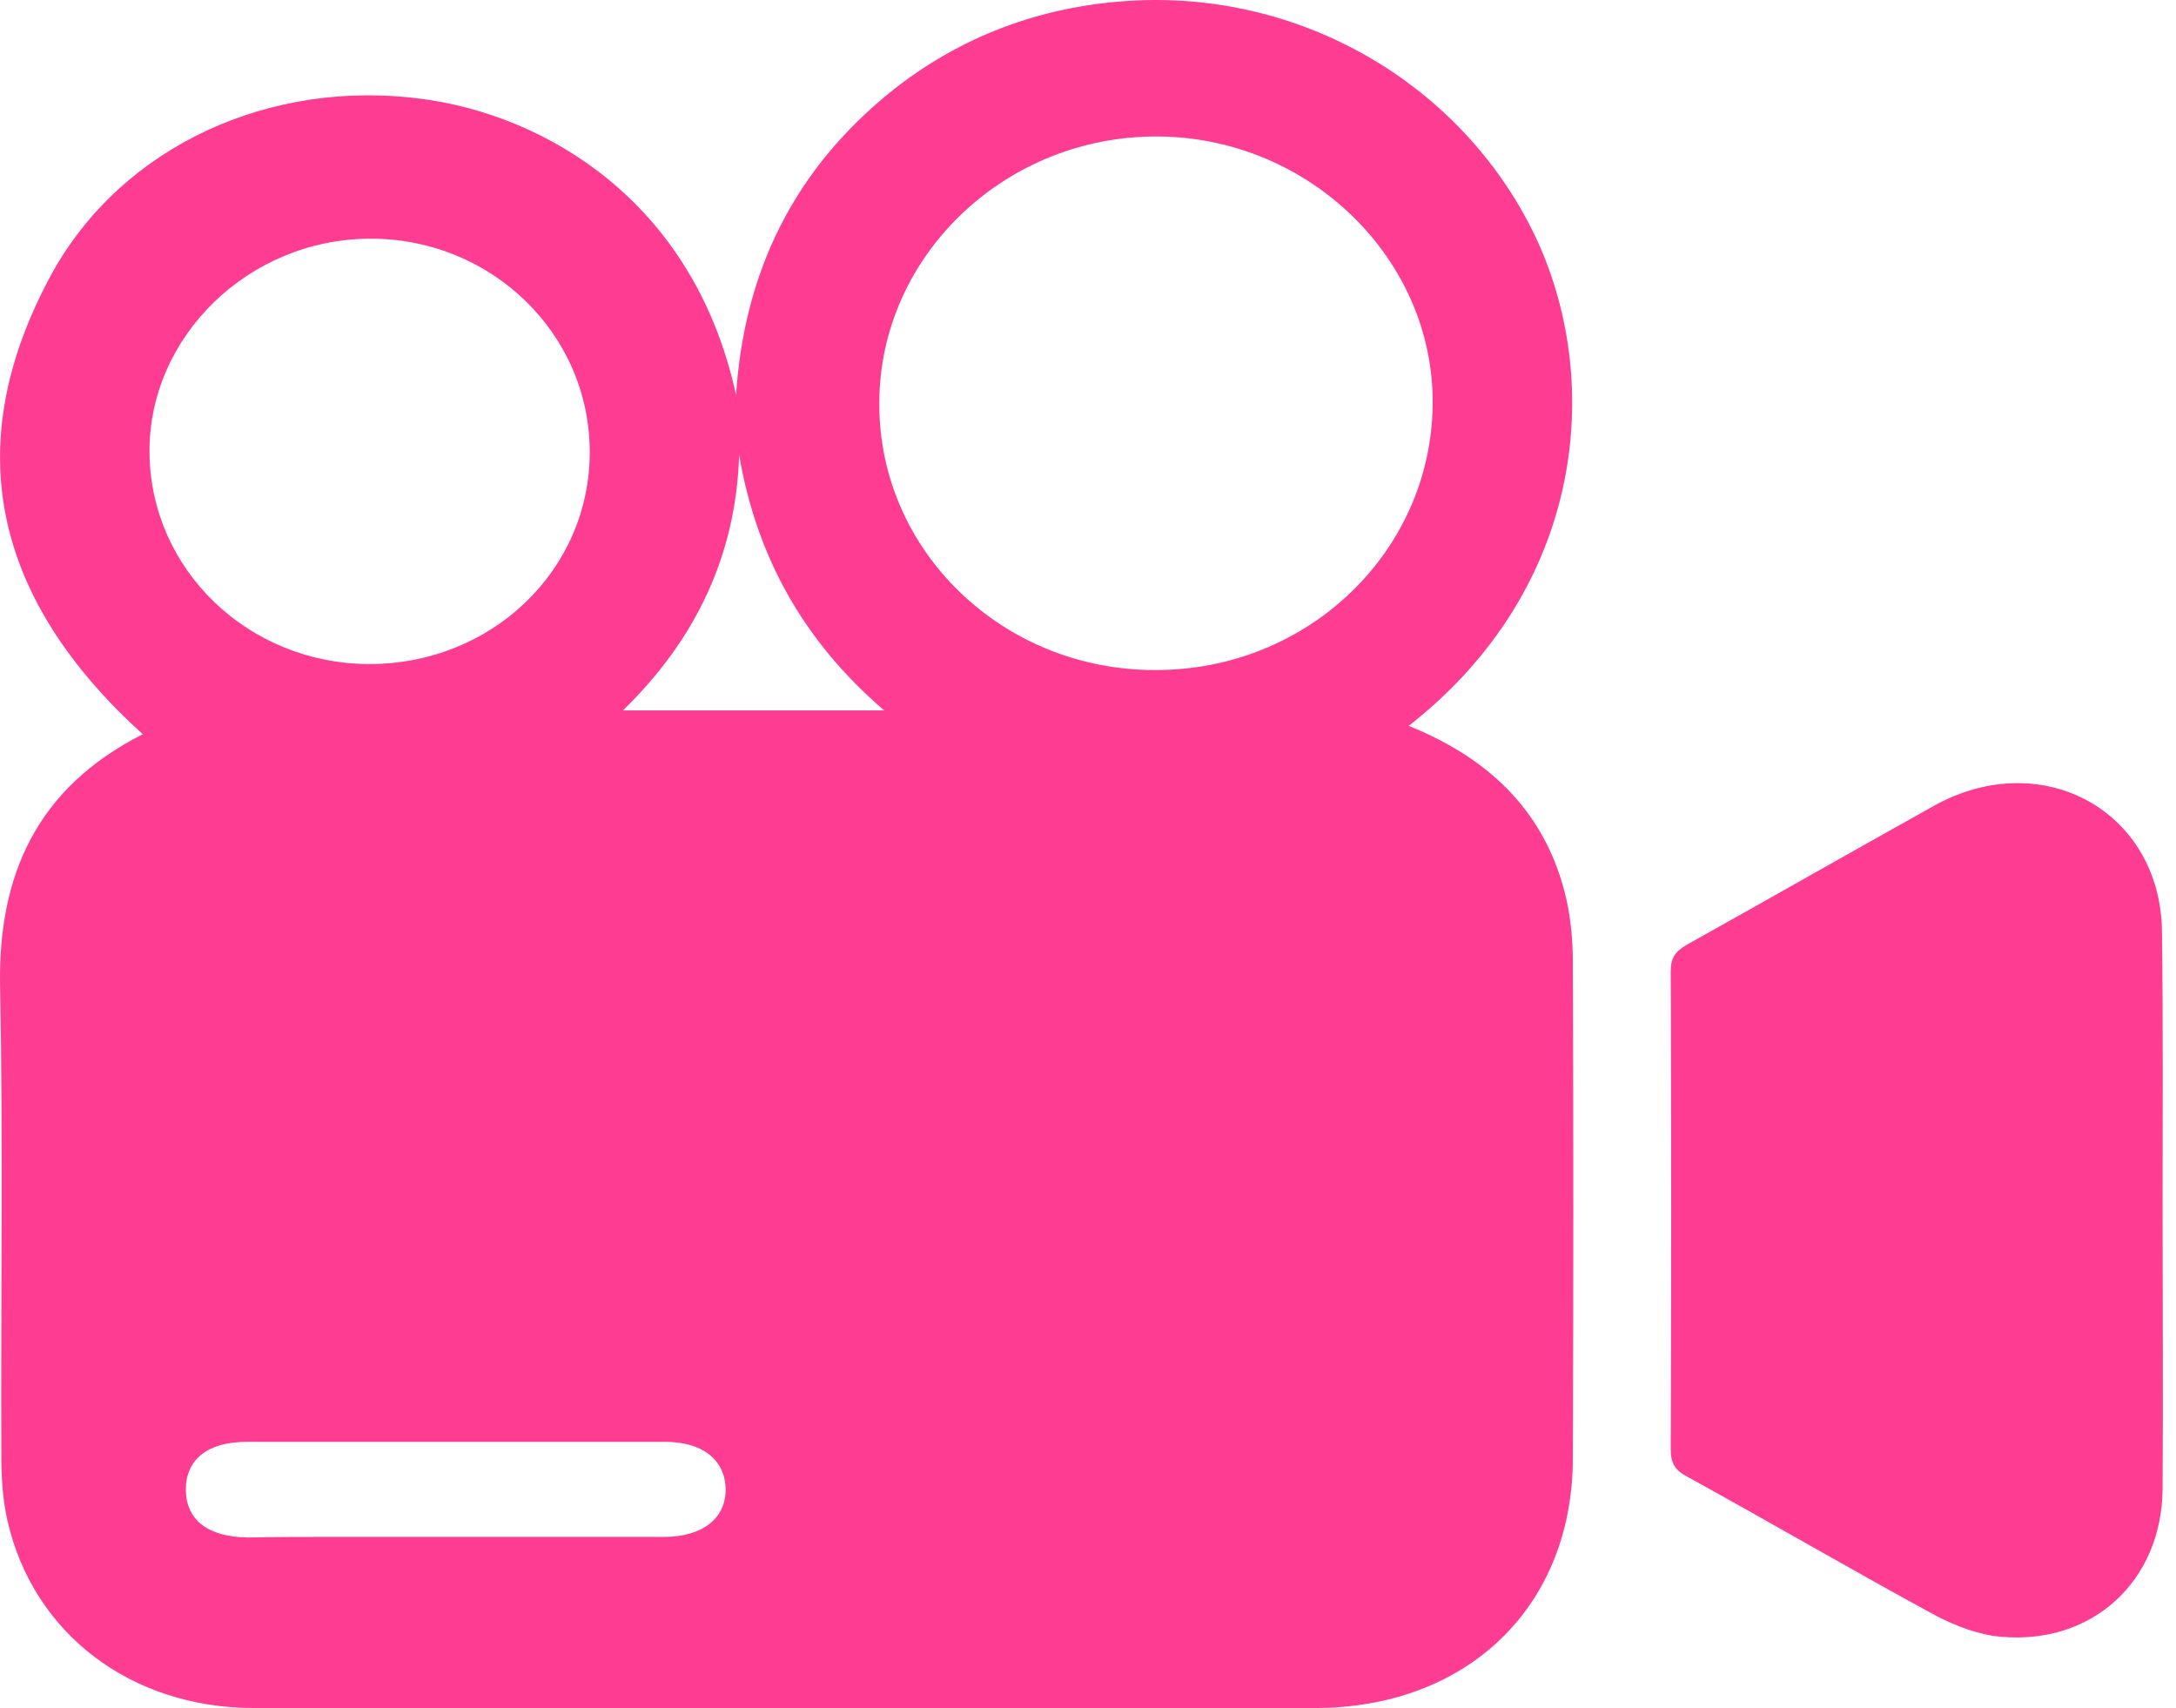
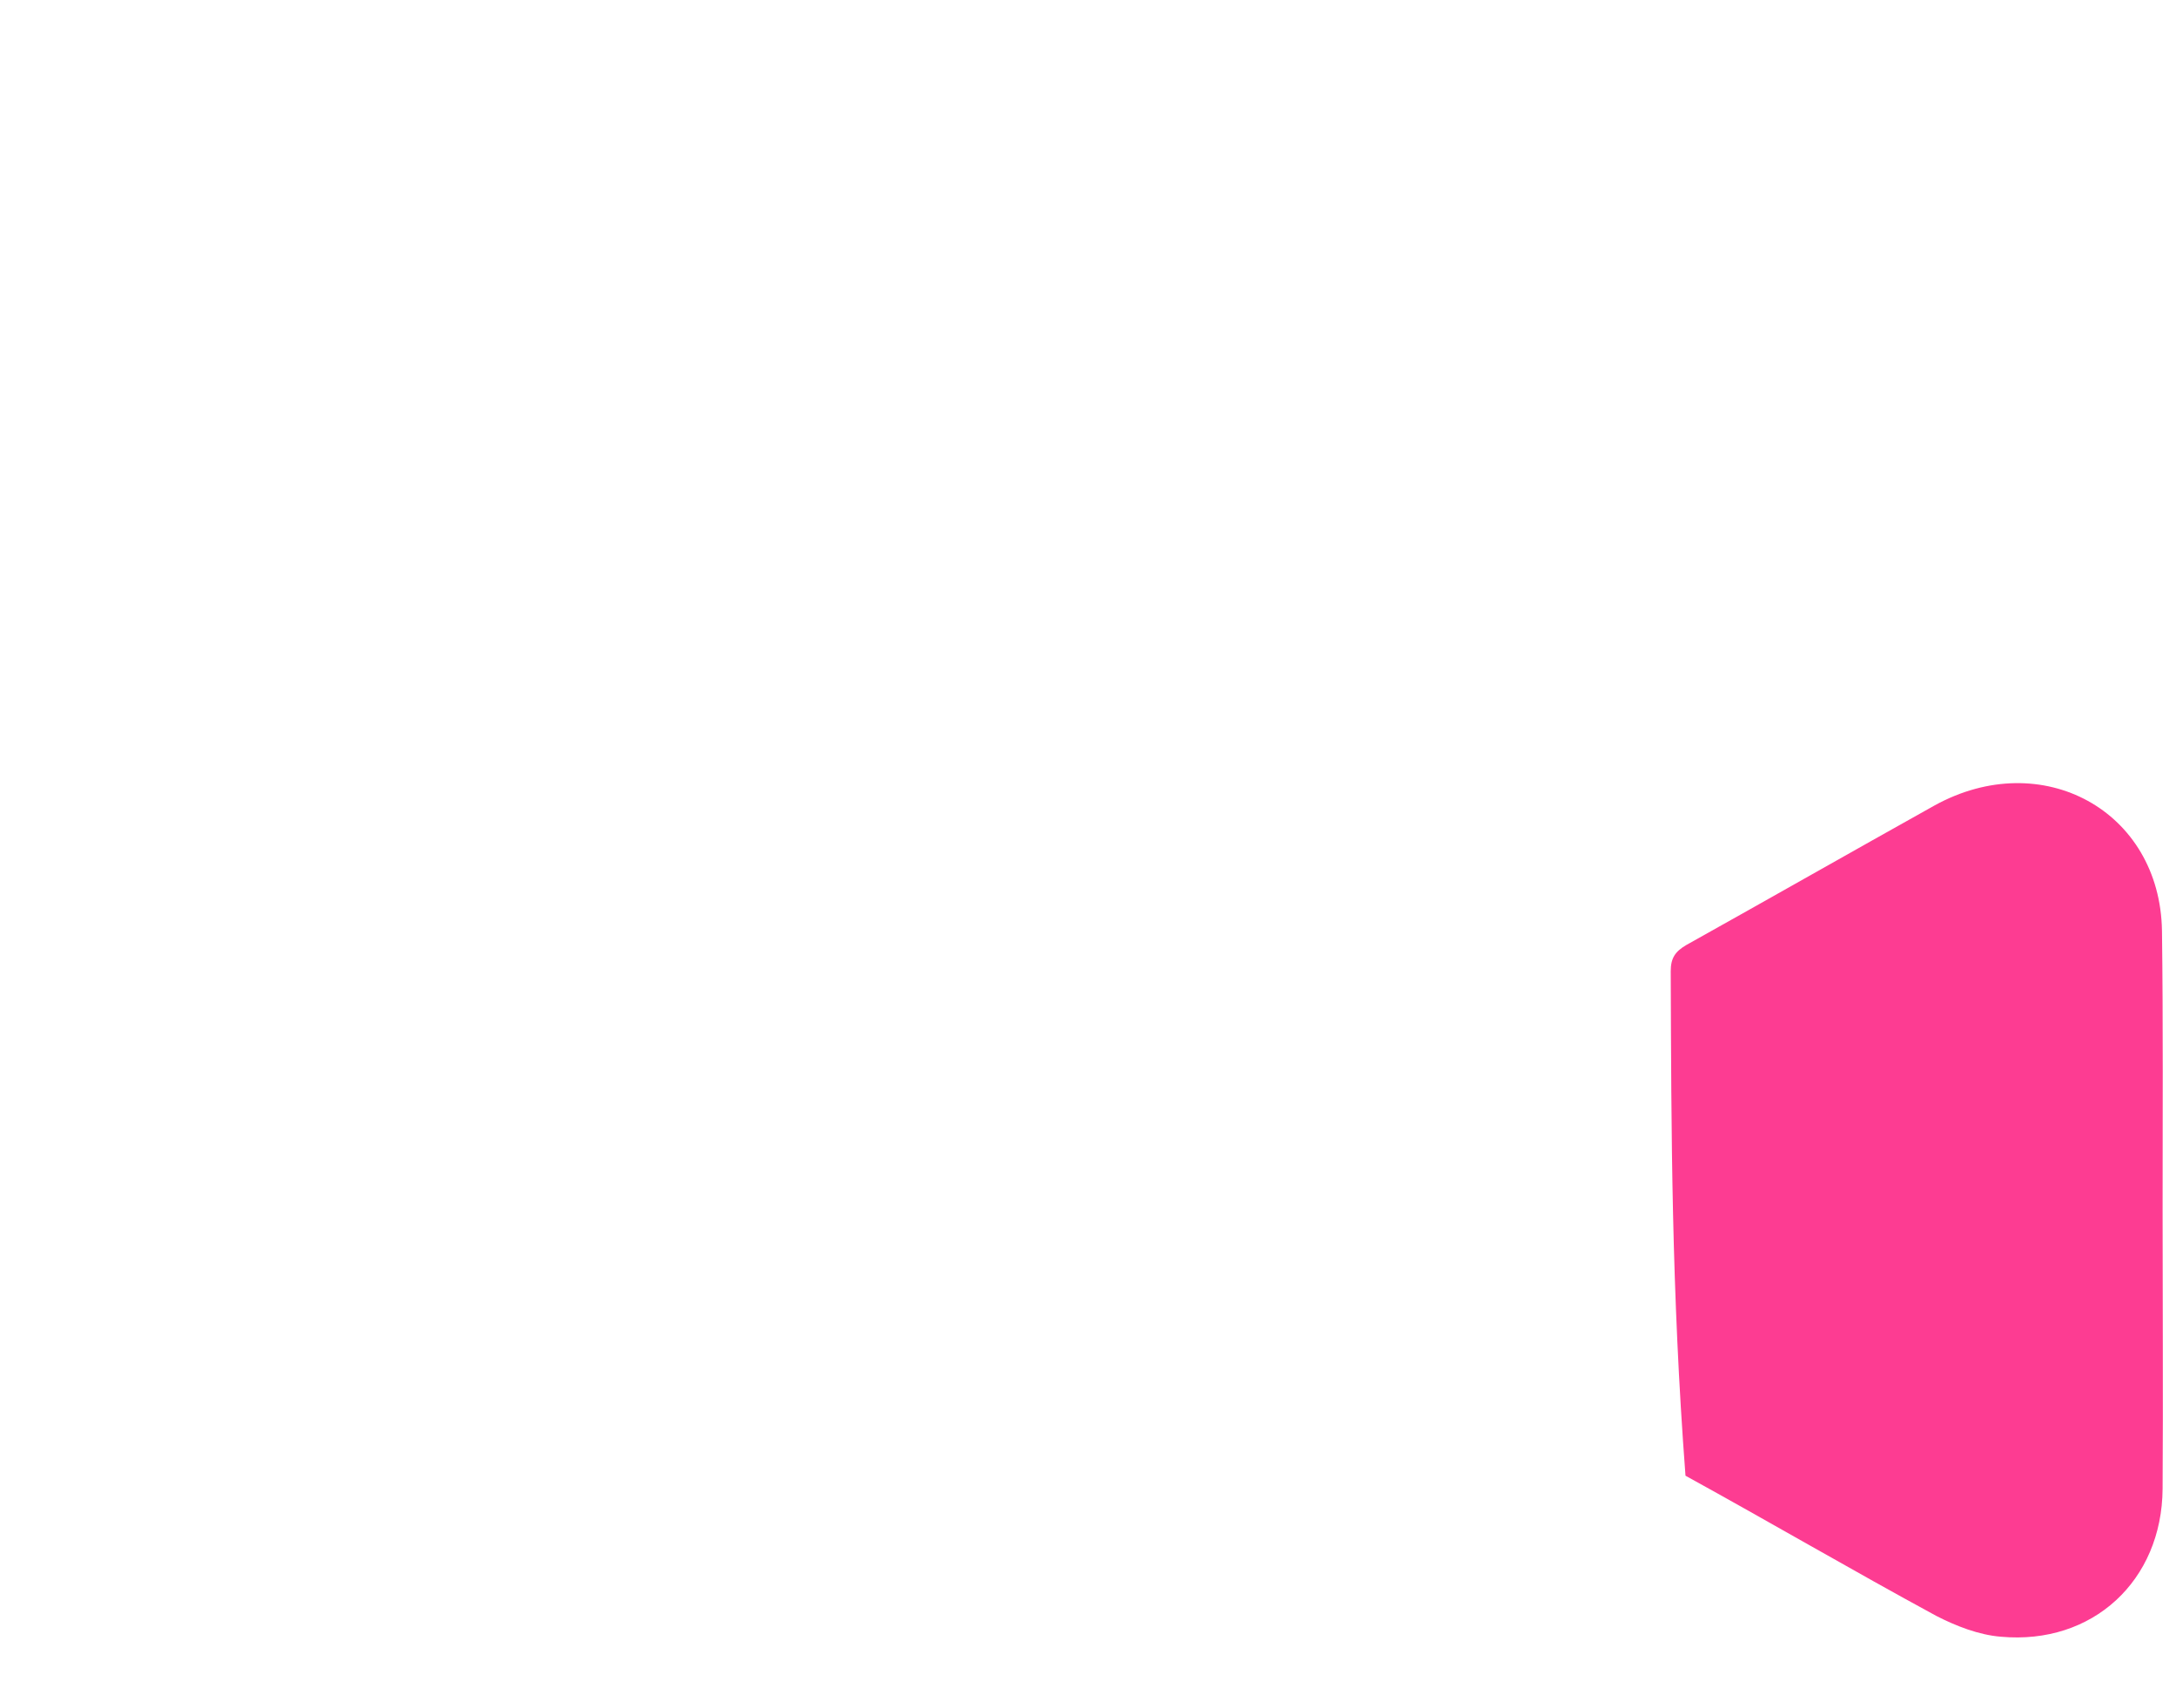
<svg xmlns="http://www.w3.org/2000/svg" width="158" height="124" viewBox="0 0 158 124" fill="none">
-   <path d="M102.285 52.698C108.401 55.157 112.374 59.212 113.758 65.38C114.071 66.846 114.205 68.356 114.205 69.866C114.249 81.857 114.249 93.849 114.205 105.84C114.205 116.624 106.571 124 95.454 124C69.785 124 44.115 124 18.445 124C9.517 124 2.419 118.608 0.544 110.413C0.187 108.86 0.097 107.221 0.097 105.625C0.053 94.323 0.231 83.022 0.008 71.721C-0.171 63.568 2.642 57.227 10.365 53.302C-0.26 43.683 -3.162 32.554 3.758 19.873C8.892 10.556 19.695 5.681 30.722 7.191C39.383 8.356 50.321 14.395 53.446 28.672C54.026 19.743 57.642 12.281 64.829 6.544C69.74 2.662 75.454 0.505 81.794 0.074C94.294 -0.789 106.035 5.983 111.392 16.983C116.481 27.508 115.142 42.648 102.285 52.698ZM83.847 48.644C94.919 48.687 103.892 40.103 104.026 29.405C104.16 18.837 95.097 9.995 84.115 9.908C72.999 9.822 63.847 18.579 63.847 29.276C63.803 39.973 72.776 48.644 83.847 48.644ZM42.821 32.813C42.821 24.229 35.678 17.285 26.838 17.328C18.044 17.371 10.767 24.445 10.856 32.899C10.945 41.354 17.999 48.169 26.794 48.212C35.722 48.212 42.821 41.397 42.821 32.813ZM24.204 111.577C26.258 111.577 46.169 111.577 48.222 111.577C51.035 111.577 52.731 110.197 52.687 108.083C52.642 105.97 50.99 104.676 48.312 104.676C44.115 104.676 22.106 104.676 17.91 104.676C15.053 104.676 13.49 105.97 13.49 108.17C13.535 110.369 15.097 111.577 17.999 111.62C20.097 111.577 22.151 111.577 24.204 111.577ZM53.669 33.029C53.446 40.275 50.544 46.401 45.231 51.577C51.66 51.577 57.821 51.577 64.204 51.577C58.267 46.487 54.919 40.319 53.669 33.029Z" fill="#FD3C92" />
-   <path d="M157.027 87.896C157.027 94.625 157.071 101.354 157.027 108.083C156.982 114.769 151.938 119.428 145.286 118.824C143.679 118.694 142.027 118.047 140.598 117.314C134.482 113.993 128.5 110.499 122.384 107.134C121.536 106.66 121.312 106.099 121.312 105.193C121.357 93.633 121.357 82.073 121.312 70.513C121.312 69.564 121.625 69.09 122.429 68.615C128.455 65.251 134.438 61.843 140.464 58.478C148.277 54.165 156.848 58.867 156.982 67.58C157.071 74.352 157.027 81.124 157.027 87.896Z" fill="#FD3C92" />
+   <path d="M157.027 87.896C157.027 94.625 157.071 101.354 157.027 108.083C156.982 114.769 151.938 119.428 145.286 118.824C143.679 118.694 142.027 118.047 140.598 117.314C134.482 113.993 128.5 110.499 122.384 107.134C121.357 93.633 121.357 82.073 121.312 70.513C121.312 69.564 121.625 69.09 122.429 68.615C128.455 65.251 134.438 61.843 140.464 58.478C148.277 54.165 156.848 58.867 156.982 67.58C157.071 74.352 157.027 81.124 157.027 87.896Z" fill="#FD3C92" />
</svg>